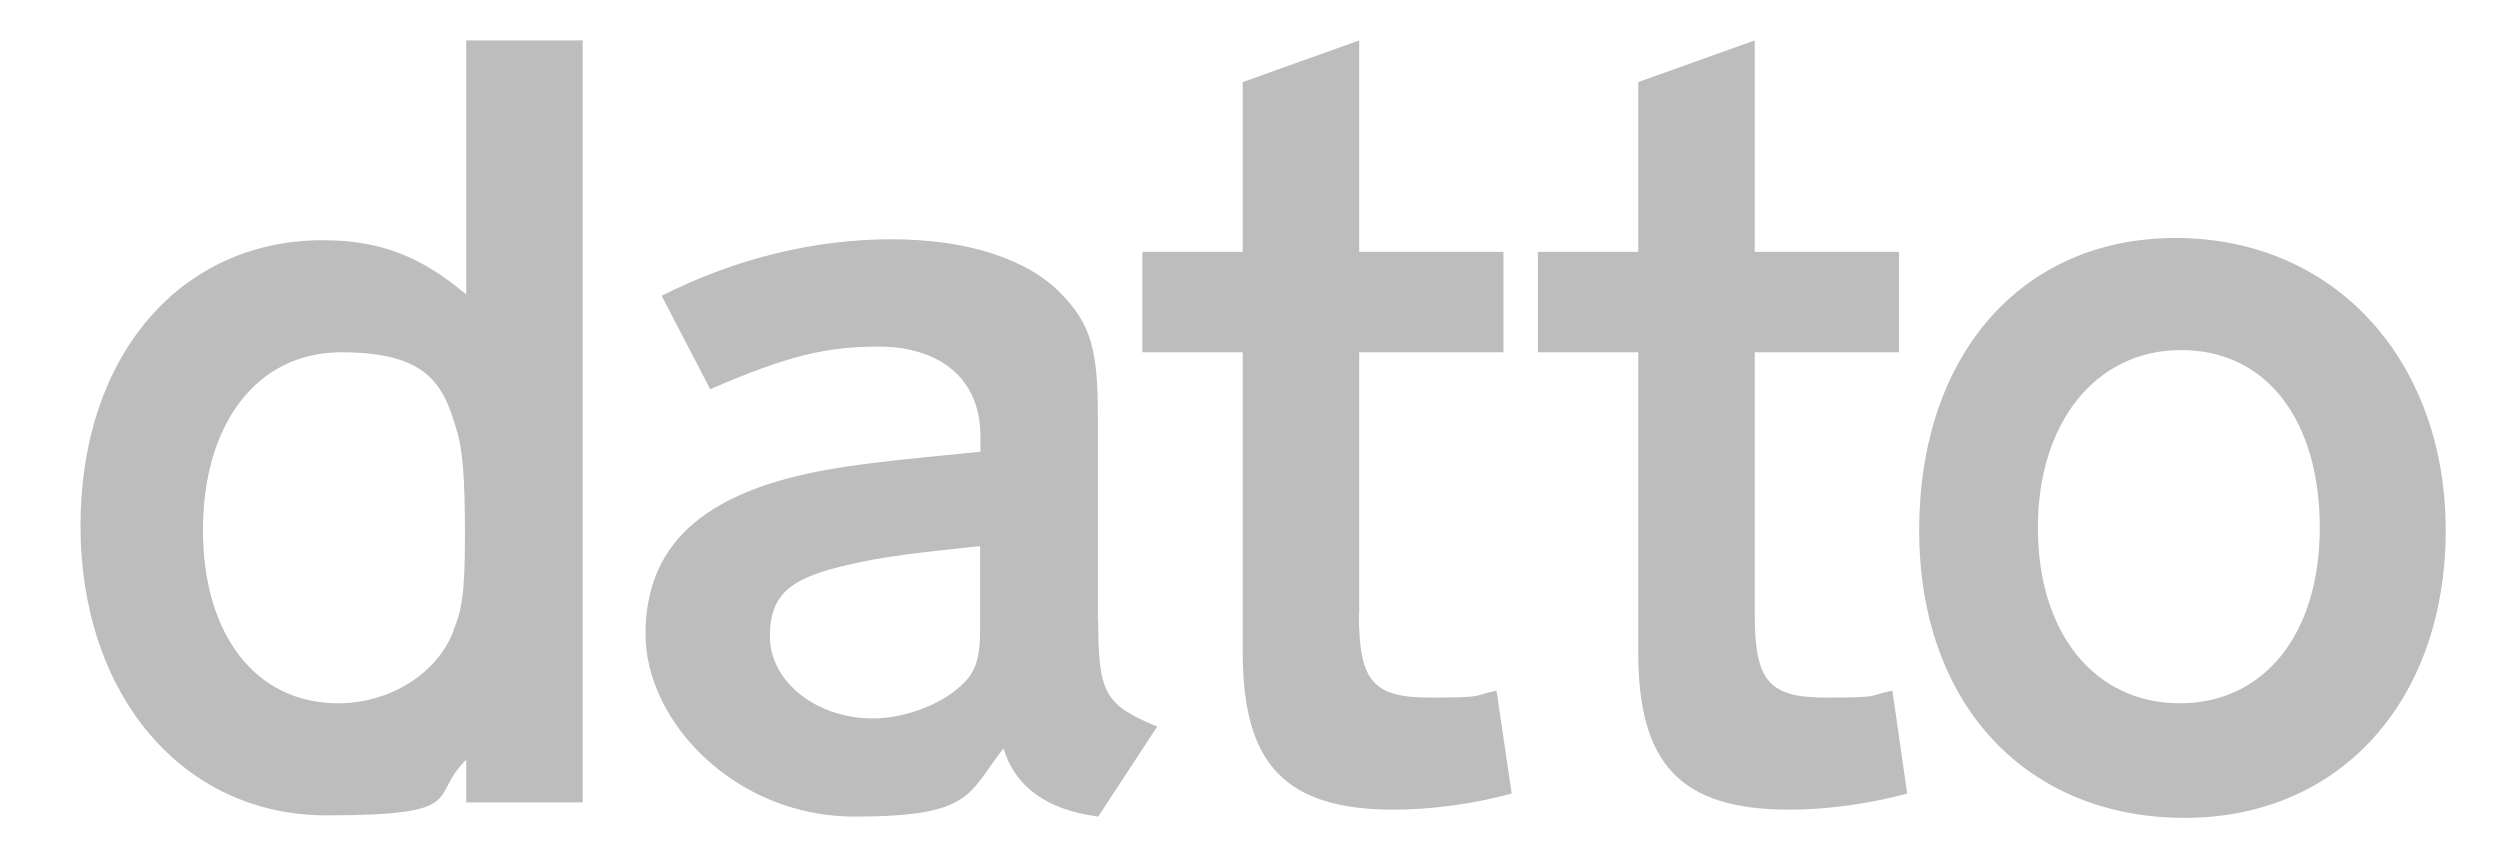
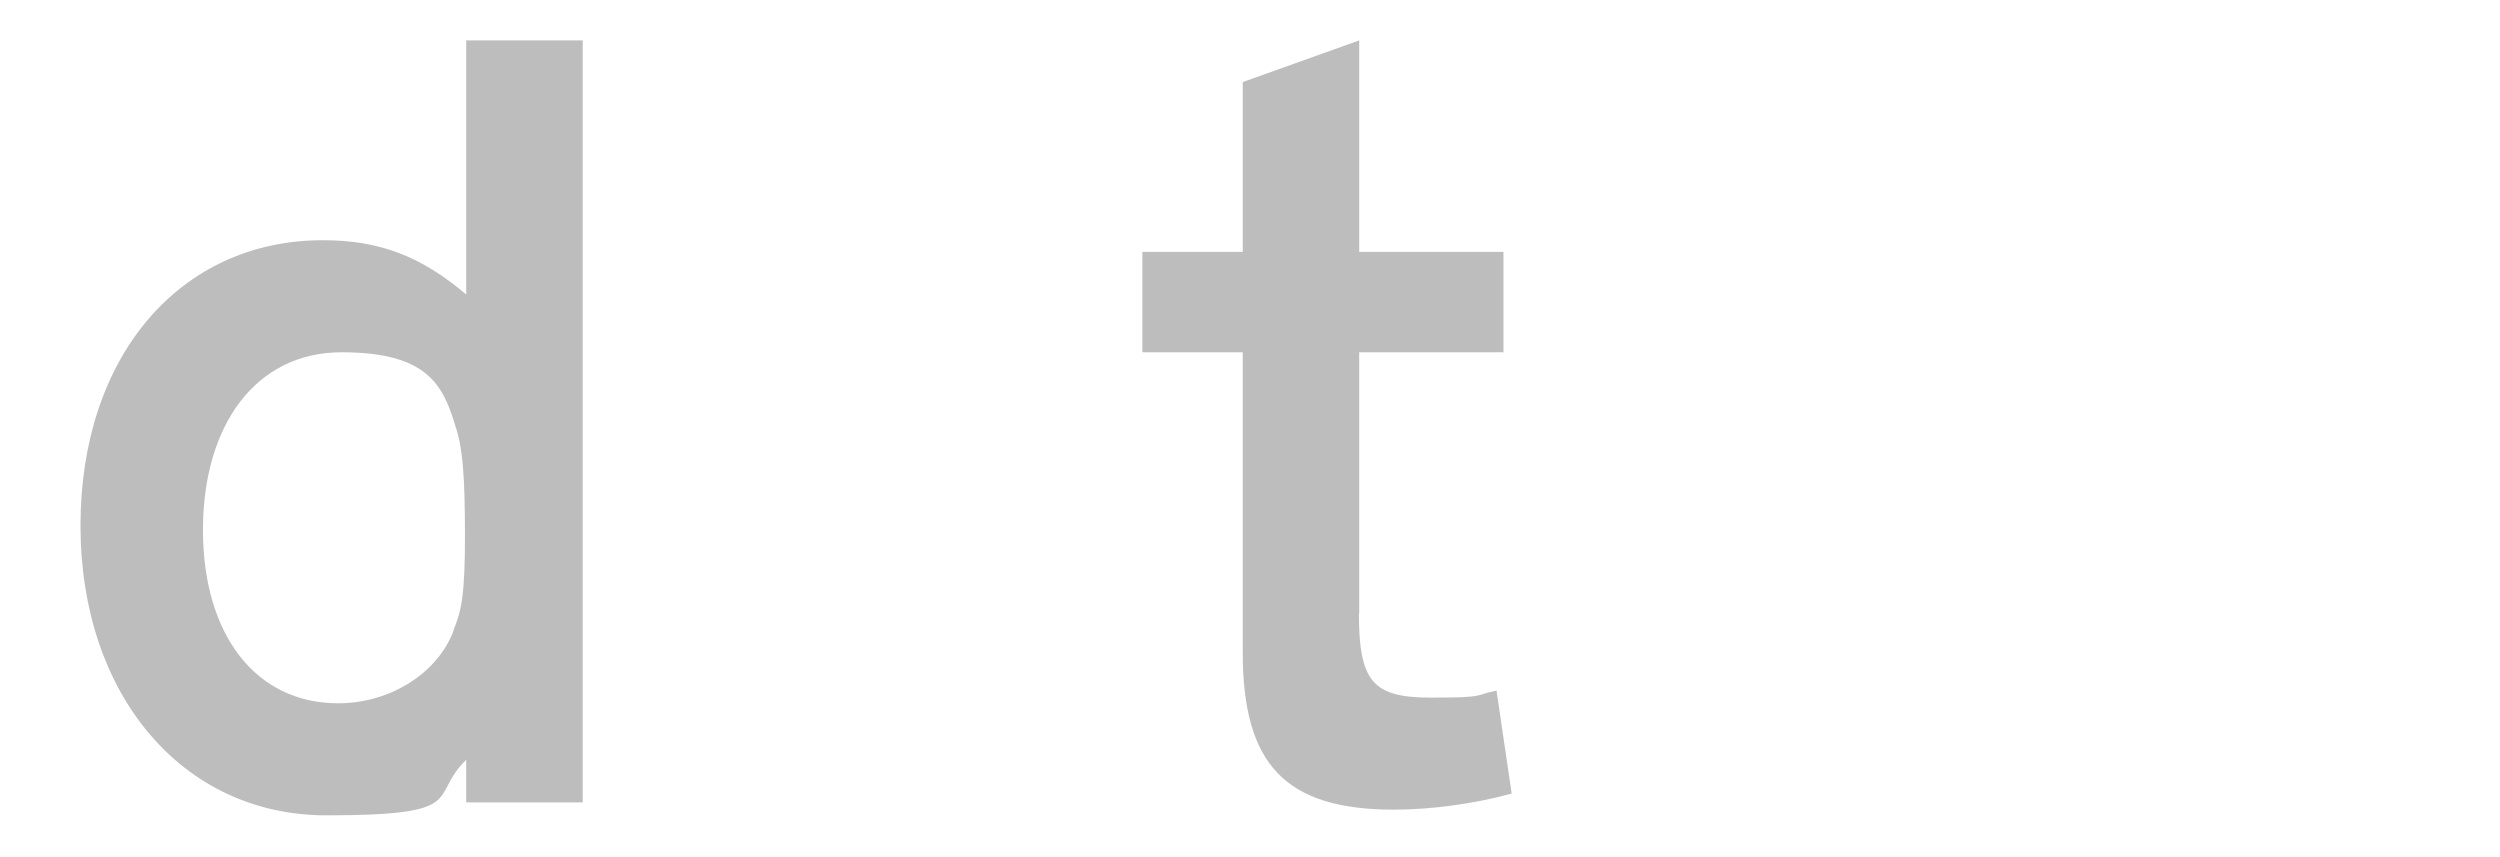
<svg xmlns="http://www.w3.org/2000/svg" id="Layer_1" data-name="Layer 1" version="1.1" viewBox="0 0 792 271.4">
  <defs>
    <style>
      .cls-1 {
        fill: #bdbdbd;
        stroke-width: 0px;
      }
    </style>
  </defs>
  <path class="cls-1" d="M147.7,12.8v80.5c-14.3-12.1-27.4-17.2-45.4-17.2-45.4,0-76.8,36.9-76.8,90.4s32.2,91.8,77.9,91.8,32.2-5.9,44.3-17.6v13.5h36.9V12.8h-36.9ZM143.7,199.8c-5.1,13.5-20.1,23-36.6,23-26,0-42.8-21.6-42.8-54.9s16.8-56.3,43.9-56.3,32.2,10.2,36.2,23.8c2.2,6.6,2.9,15.7,2.9,34.4s-1.1,23.8-3.7,30Z" />
-   <path class="cls-1" d="M347.8,195.8v-64c0-20.9-2.2-28.9-11.3-38.4-10.6-11.3-30-17.6-54.1-17.6s-49,5.9-72.8,17.9l15.4,29.6c24.5-10.6,36.6-13.5,53.4-13.5s31.8,8,32.2,27.8v5.5c-29.6,2.9-39.5,4-51.2,6.2-37.3,7.3-54.9,23.8-54.9,51.6s28.5,57.8,66.2,57.8,35.9-7.3,47.2-21.6c3.7,12.1,13.5,19.4,30,21.6l18.7-28.5c-16.8-7-18.7-10.6-18.7-34.4ZM310.5,199c0,10.2-1.5,14.3-6.6,18.7-6.6,5.9-17.9,9.9-27.4,9.9-17.9,0-32.6-11.7-32.6-26s7.7-18.7,24.9-22.7c11.3-2.6,20.9-3.7,41.7-5.9v26Z" />
  <path class="cls-1" d="M430.5,194.3c0,21.6,4.4,26.7,22.7,26.7s13.2-.7,20.9-2.2l4.8,32.6c-12.1,3.3-25.6,5.1-37.3,5.1-34.4,0-47.9-14.3-47.9-49.8v-95.1h-31.8v-31.8h31.8V26l36.9-13.2v67h45.7v31.8h-45.7v82.7h0Z" />
-   <path class="cls-1" d="M555.9,194.3c0,21.6,4.4,26.7,22.7,26.7s13.2-.7,20.9-2.2l4.7,32.6c-12.1,3.3-25.6,5.1-37.3,5.1-34.4,0-47.9-14.3-47.9-49.8v-95.1h-31.8v-31.8h31.8V26l36.9-13.2v67h45.7v31.8h-45.7v82.7h0Z" />
-   <path class="cls-1" d="M689.2,75.4c-48.7,0-81.2,37-81.2,92.6s34.4,91.1,84.1,91.1,82.7-37.7,82.7-91.1-34.8-92.6-85.6-92.6ZM690.6,222.8c-27.1,0-45-22.3-45-55.6s18.3-56.3,45.4-56.3,43.9,22.3,43.9,56.3-17.9,55.6-44.3,55.6Z" />
</svg>